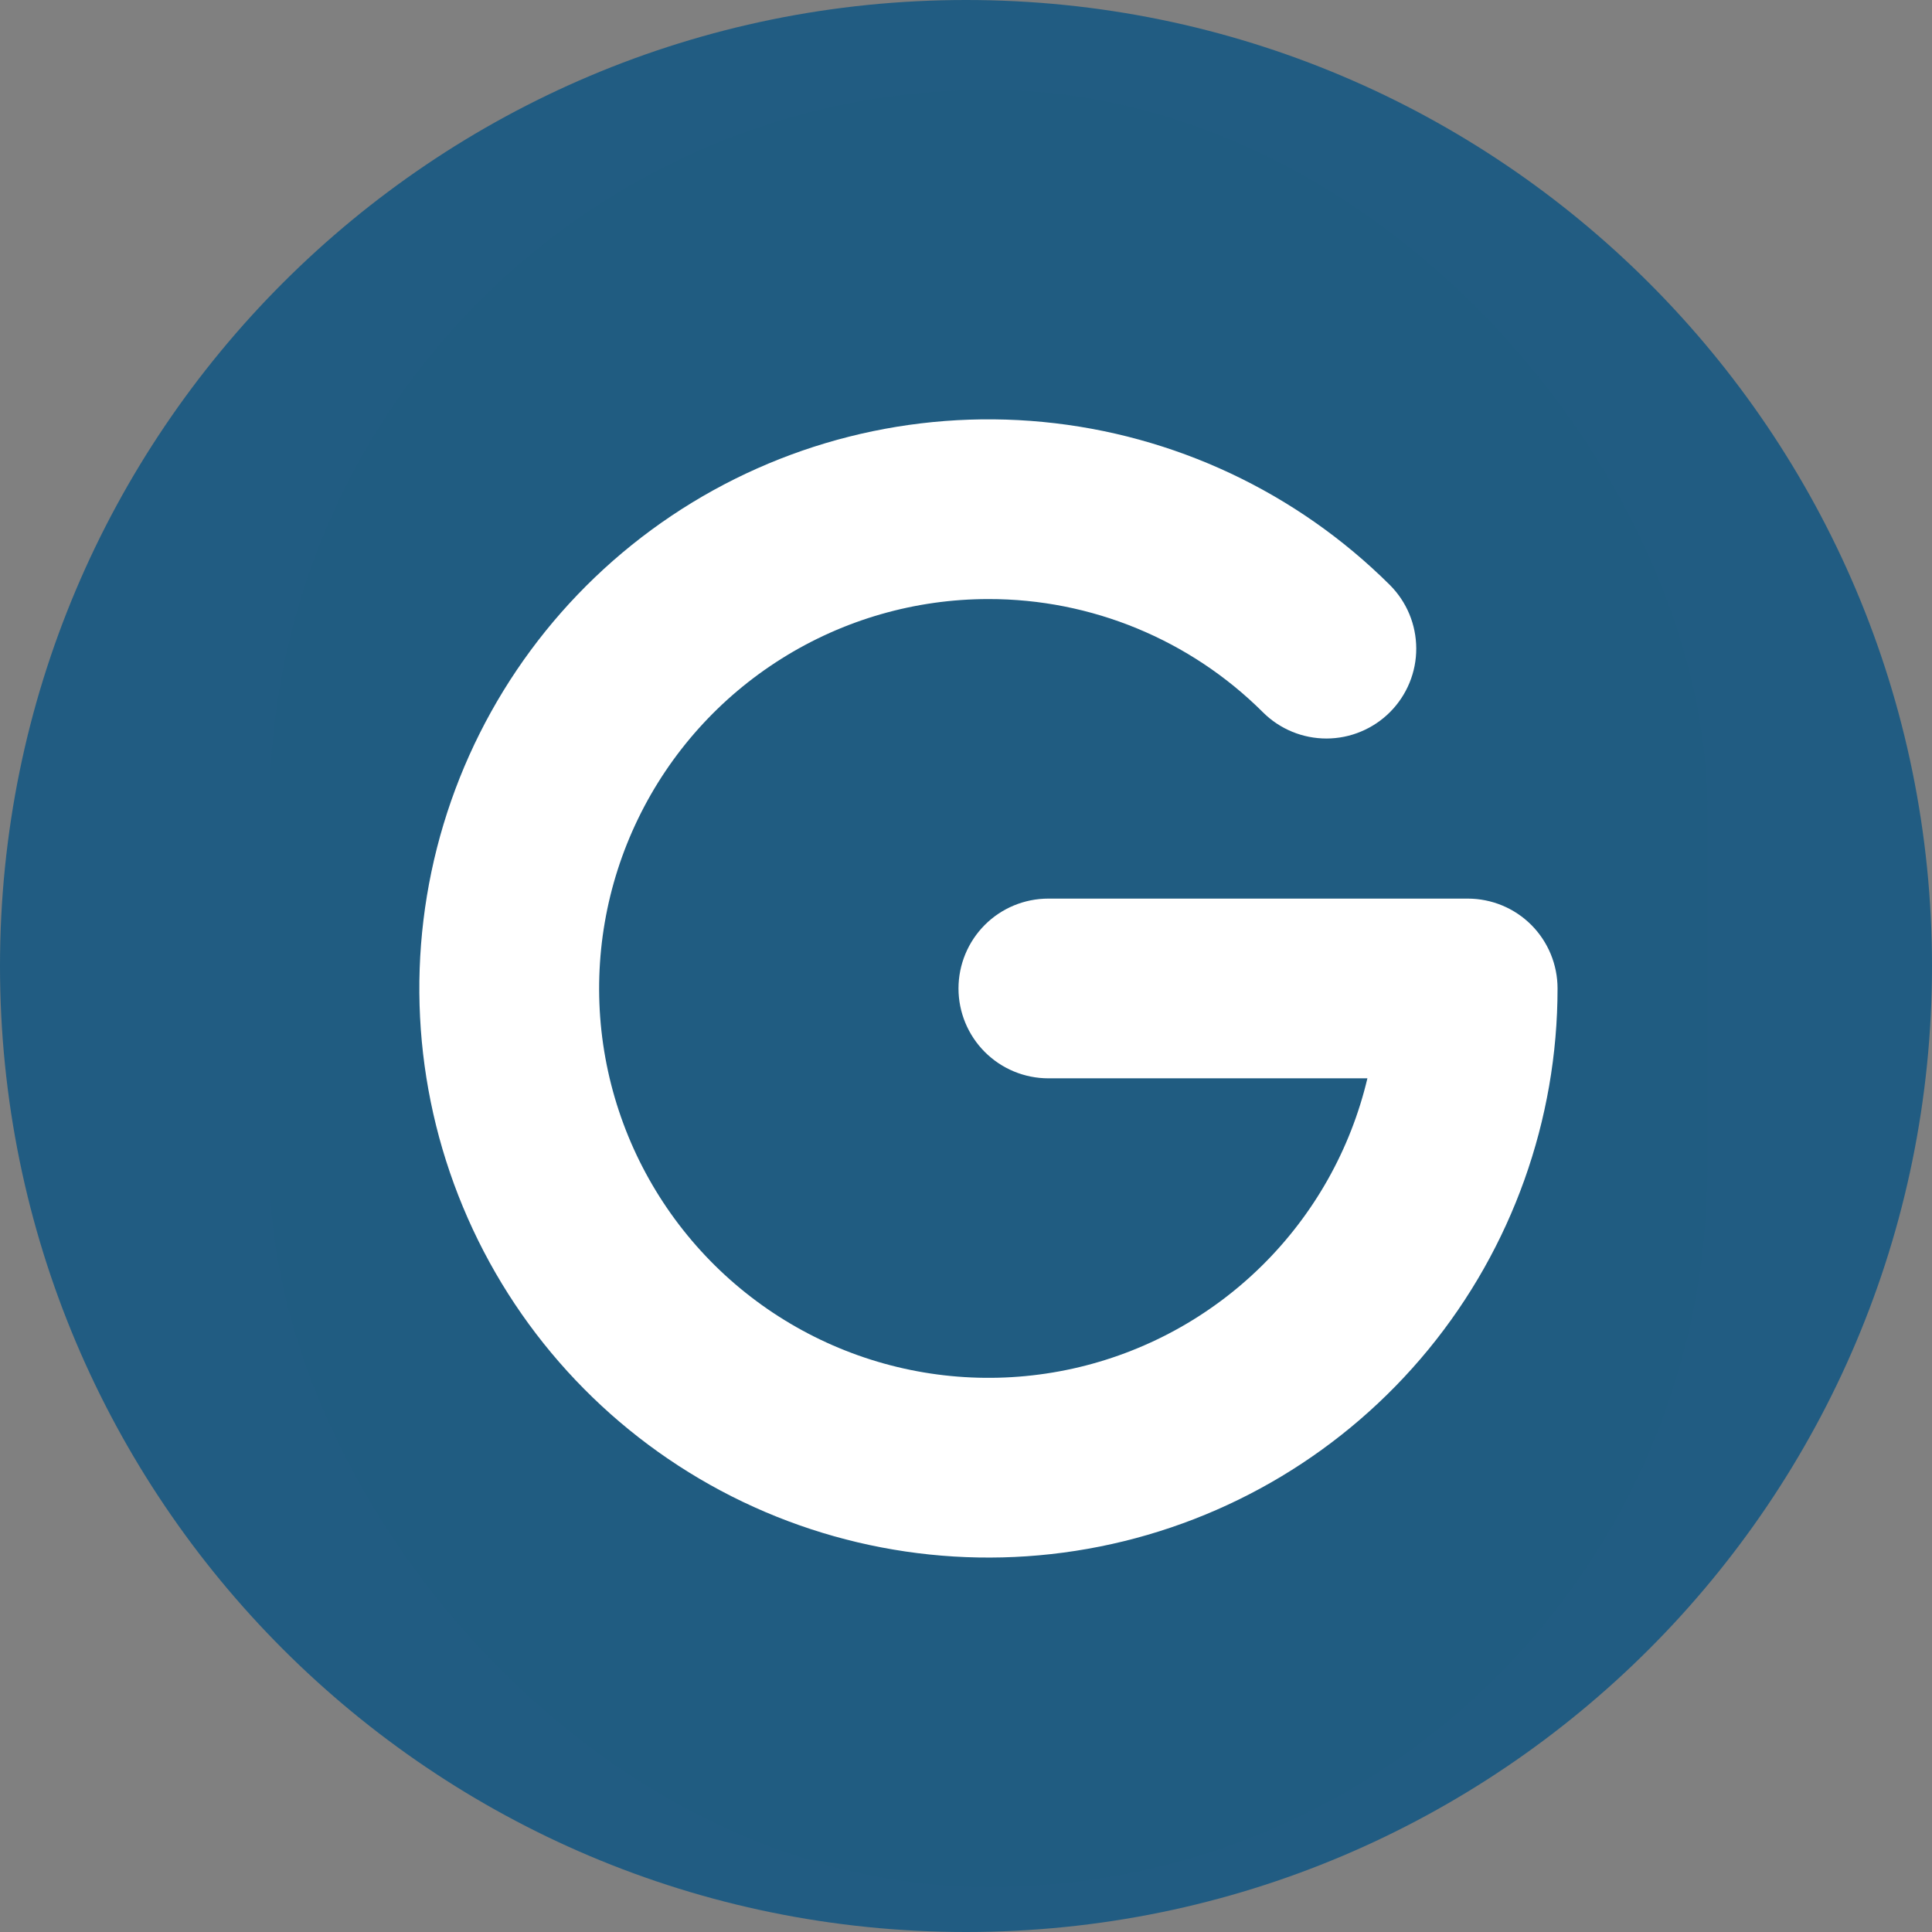
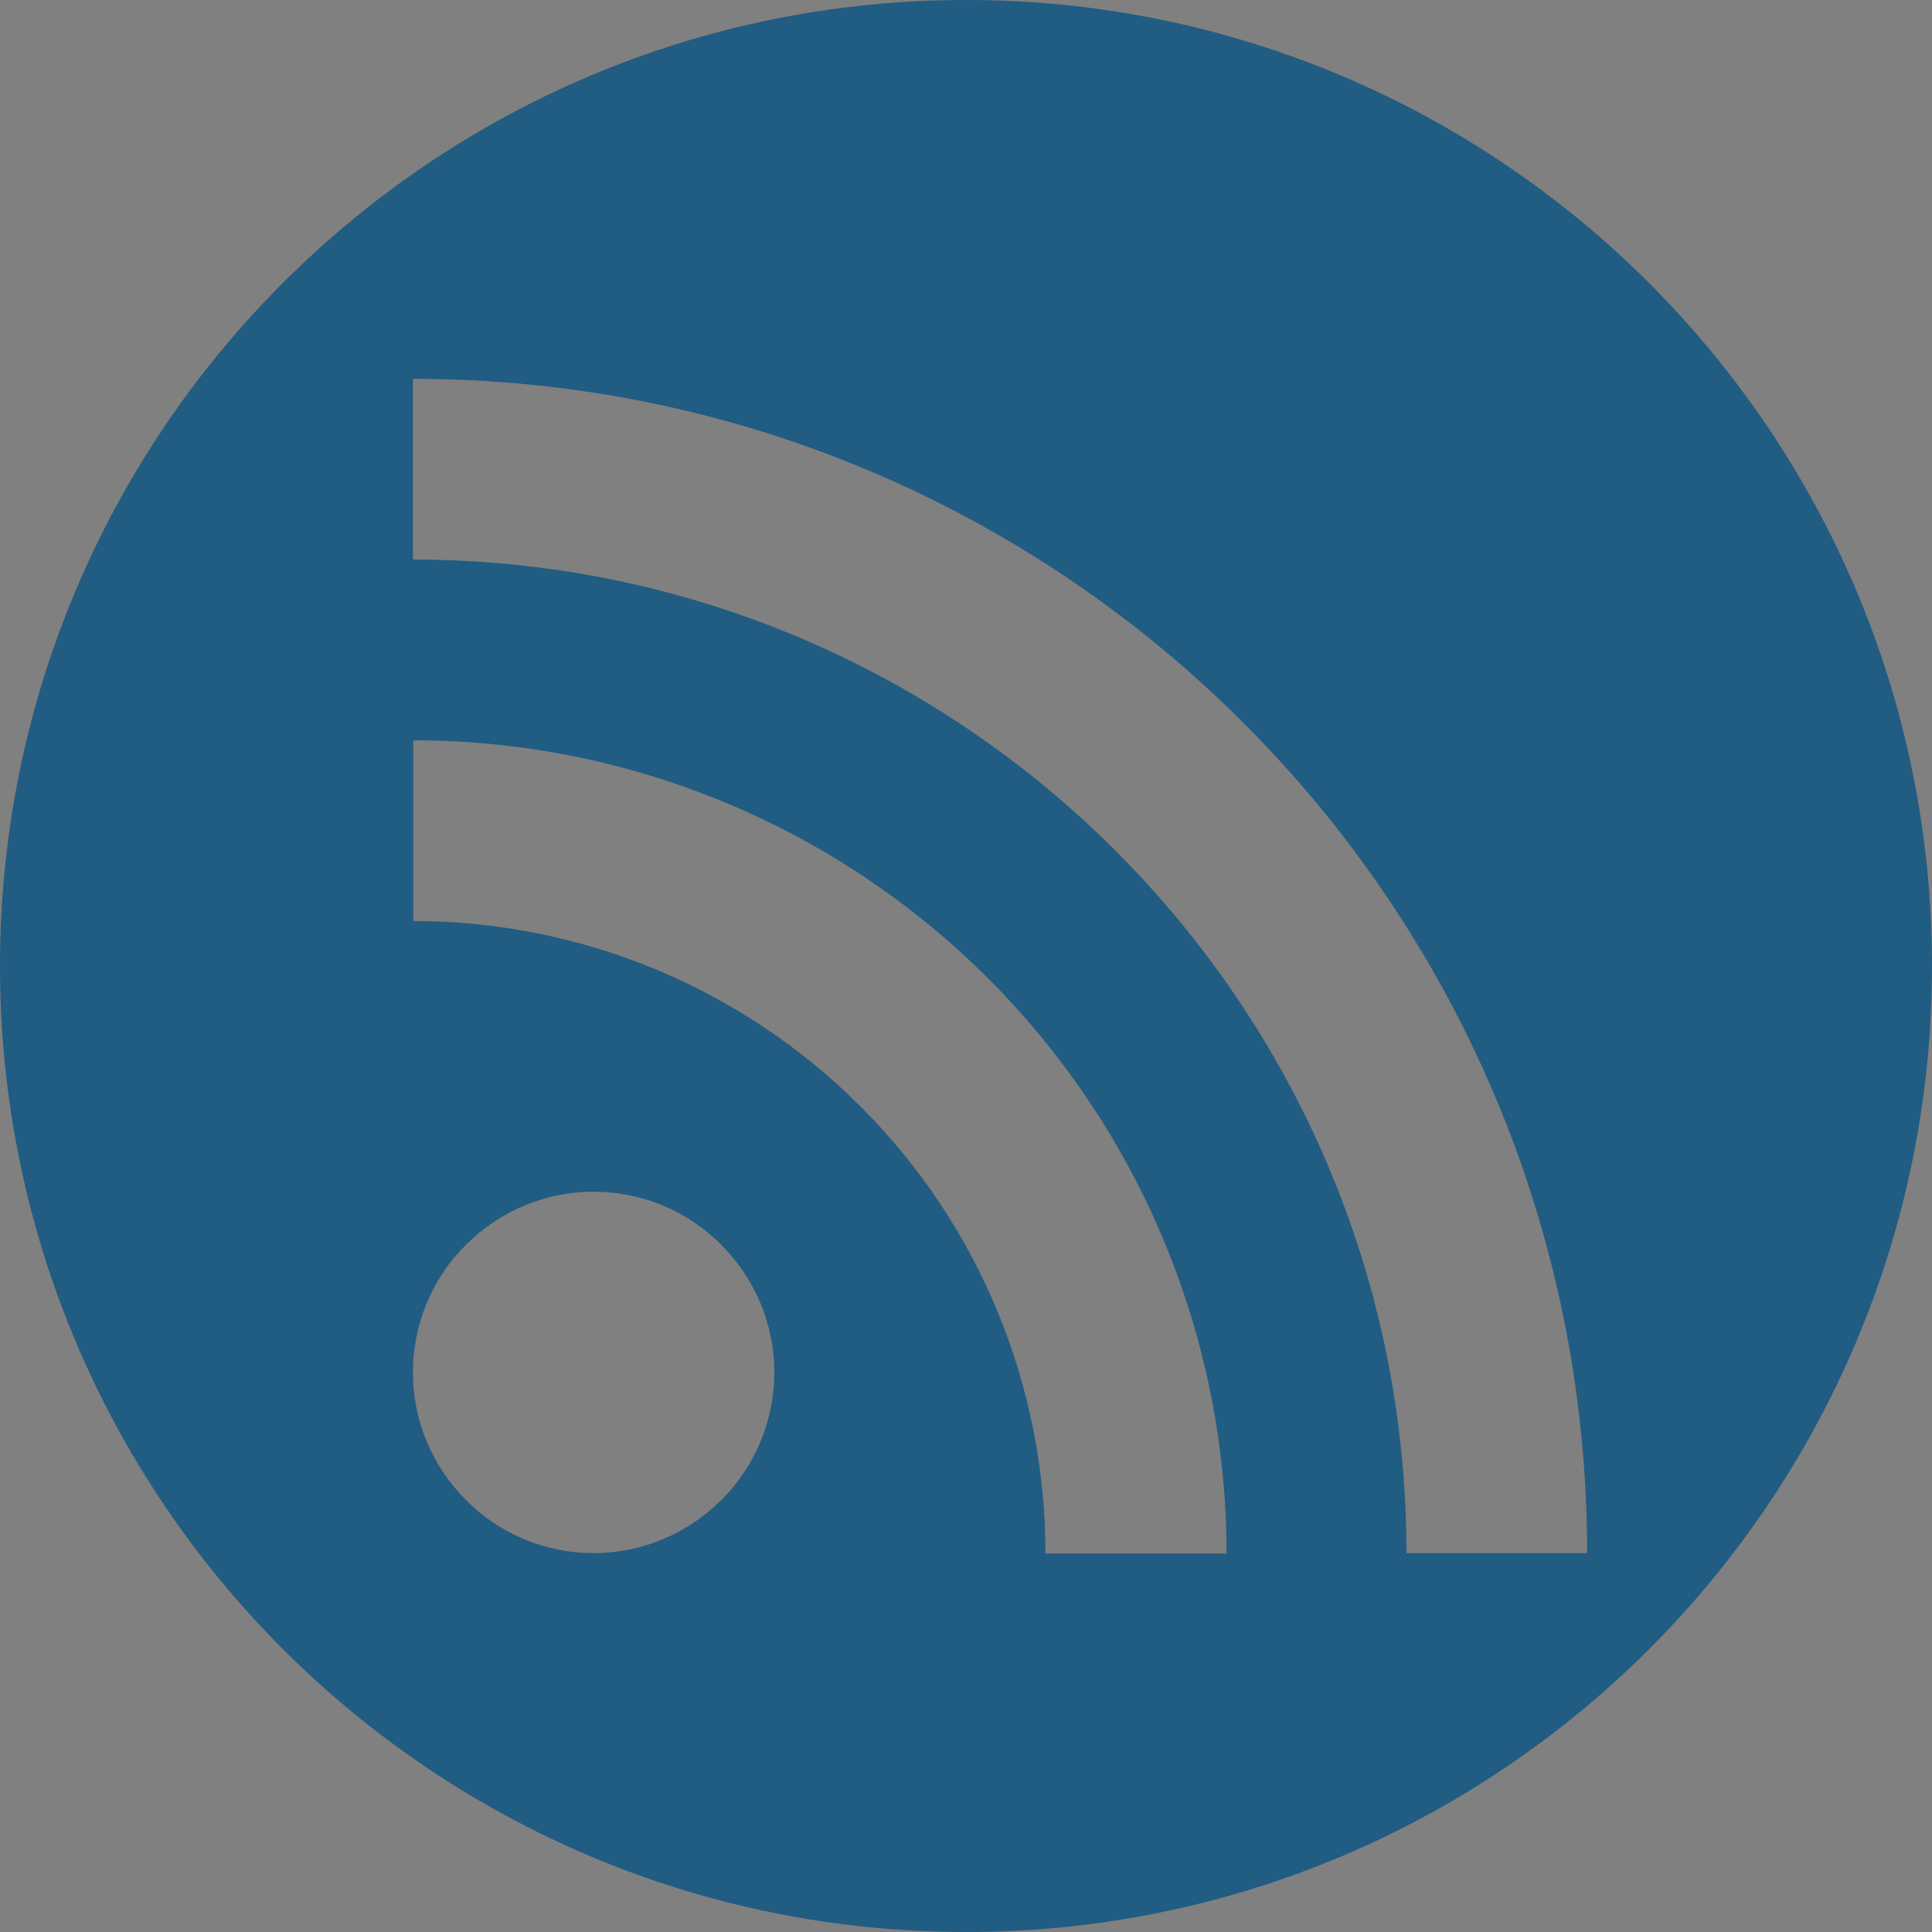
<svg xmlns="http://www.w3.org/2000/svg" width="43" height="43" viewBox="0 0 43 43" fill="none">
  <rect x="0" y="0" width="43" height="43" fill="#808080" stroke="none" />
  <g clip-path="url(#clip0_611_1306)">
    <path d="M21.5 0C9.623 0 0 9.623 0 21.5C0 33.377 9.623 43 21.5 43C33.377 43 43 33.377 43 21.5C43 9.623 33.368 0 21.5 0ZM16.053 33.386C15.295 34.144 14.276 34.568 13.212 34.568C12.148 34.568 11.12 34.144 10.371 33.386C9.614 32.629 9.19 31.61 9.19 30.546C9.19 29.481 9.614 28.453 10.371 27.705C11.129 26.947 12.148 26.523 13.212 26.523C14.276 26.523 15.304 26.947 16.053 27.705C16.81 28.462 17.234 29.481 17.234 30.546C17.234 31.61 16.81 32.638 16.053 33.386ZM23.268 34.568C23.268 30.834 21.789 27.254 19.146 24.62C16.504 21.978 12.923 20.499 9.199 20.499V16.477C13.997 16.477 18.596 18.38 21.996 21.78C25.387 25.171 27.299 29.779 27.299 34.577H23.277L23.268 34.568ZM31.303 34.568C31.303 22.357 21.401 12.454 9.19 12.454V8.432C23.628 8.432 35.325 20.129 35.325 34.568H31.303Z" fill="#215C82" />
-     <rect x="6" y="2" width="32" height="40" rx="16" fill="#205C81" />
-     <path fill-rule="evenodd" clip-rule="evenodd" d="M22 13.333C20.372 13.333 18.776 13.792 17.397 14.658C16.018 15.523 14.91 16.759 14.201 18.224C13.491 19.69 13.209 21.325 13.386 22.944C13.564 24.562 14.194 26.098 15.204 27.375C16.213 28.652 17.563 29.619 19.097 30.165C20.631 30.711 22.287 30.813 23.877 30.461C25.466 30.109 26.925 29.316 28.084 28.173C29.244 27.03 30.059 25.584 30.434 24H23.333C22.803 24 22.294 23.789 21.919 23.414C21.544 23.039 21.333 22.53 21.333 22C21.333 21.469 21.544 20.961 21.919 20.585C22.294 20.21 22.803 20 23.333 20H32.666C33.197 20 33.706 20.21 34.081 20.585C34.456 20.961 34.666 21.469 34.666 22C34.666 24.929 33.651 27.767 31.794 30.032C29.936 32.297 27.352 33.848 24.479 34.421C21.607 34.995 18.625 34.555 16.04 33.177C13.456 31.799 11.428 29.568 10.304 26.863C9.179 24.159 9.027 21.148 9.872 18.344C10.718 15.539 12.509 13.115 14.941 11.482C17.373 9.85 20.295 9.111 23.211 9.391C26.127 9.671 28.855 10.953 30.932 13.018C31.118 13.204 31.266 13.424 31.367 13.666C31.468 13.909 31.52 14.168 31.521 14.431C31.522 14.694 31.471 14.954 31.371 15.197C31.271 15.44 31.124 15.661 30.939 15.847C30.754 16.033 30.534 16.181 30.291 16.282C30.049 16.384 29.789 16.436 29.526 16.437C28.996 16.438 28.486 16.229 28.11 15.854C26.488 14.237 24.29 13.33 22 13.333Z" fill="white" />
  </g>
  <defs>
    <clipPath id="clip0_611_1306">
      <rect width="43" height="43" fill="white" />
    </clipPath>
  </defs>
</svg>